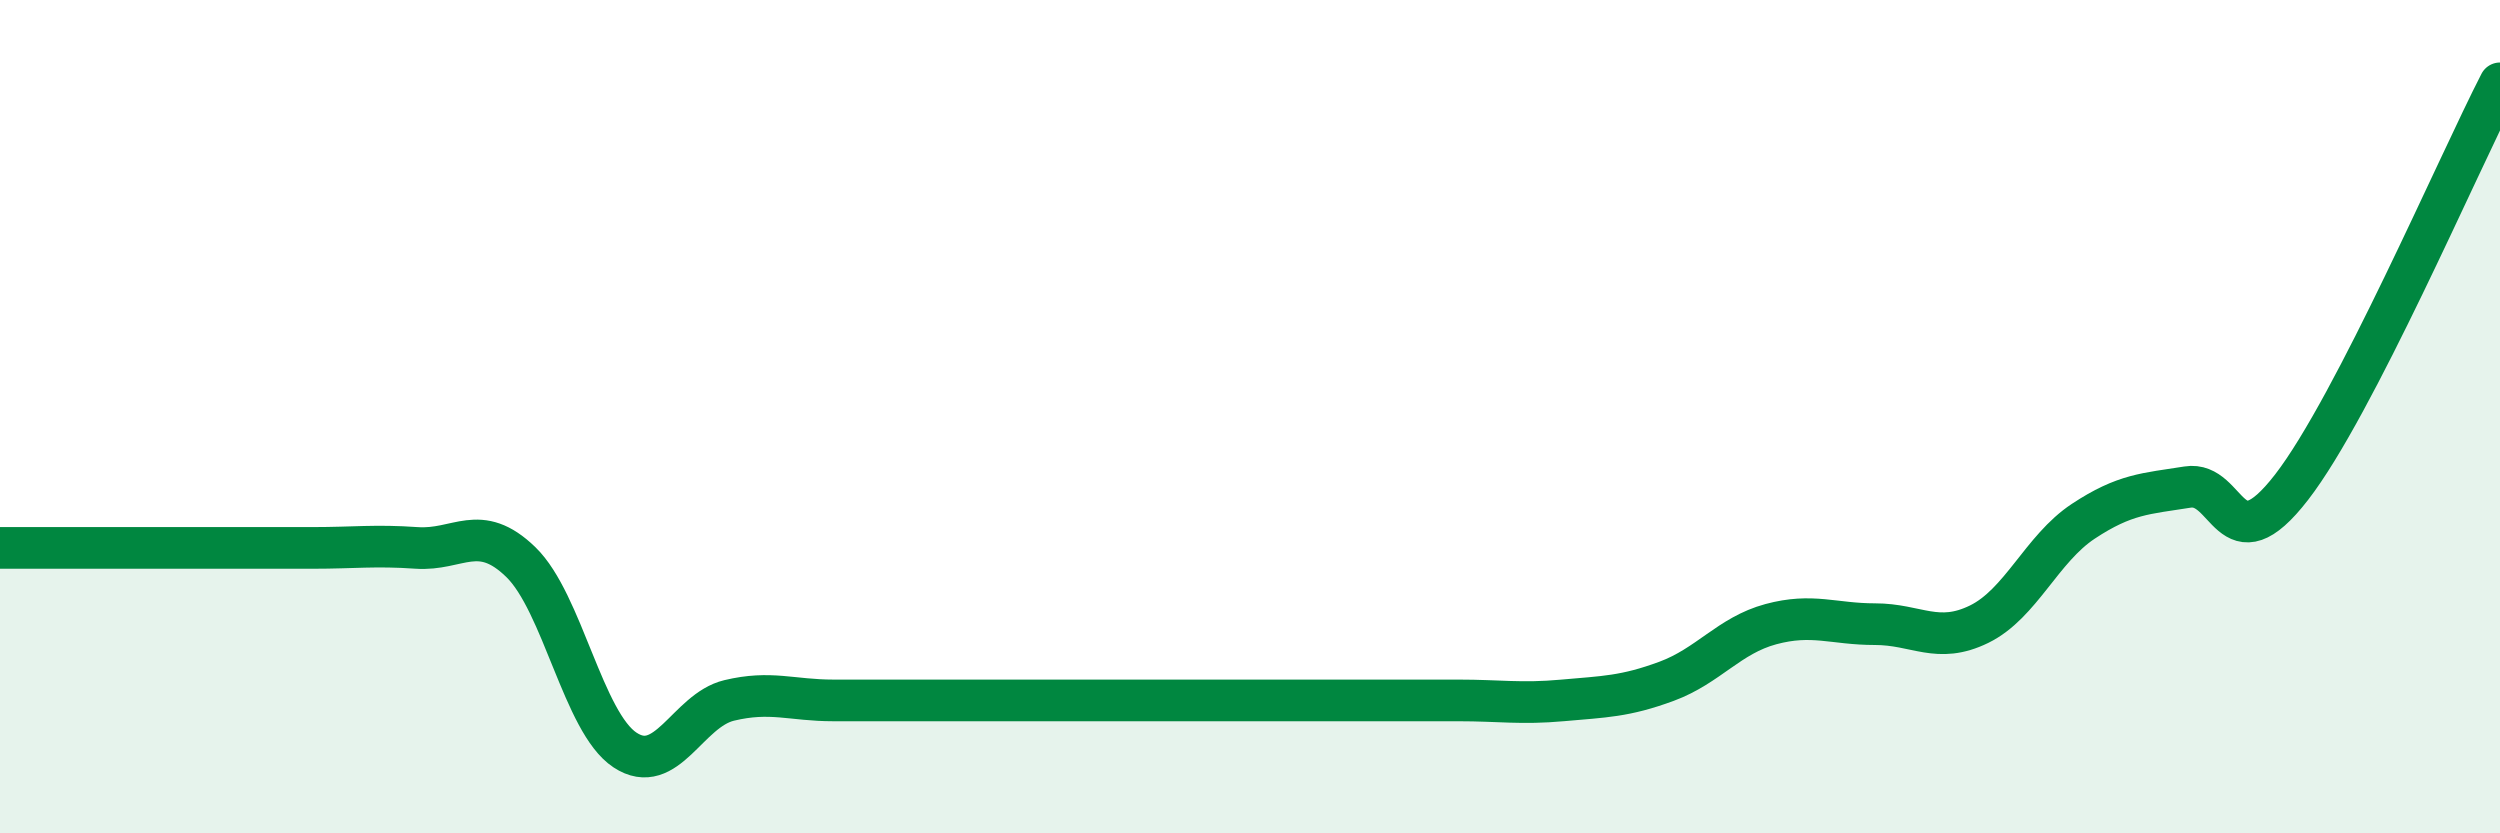
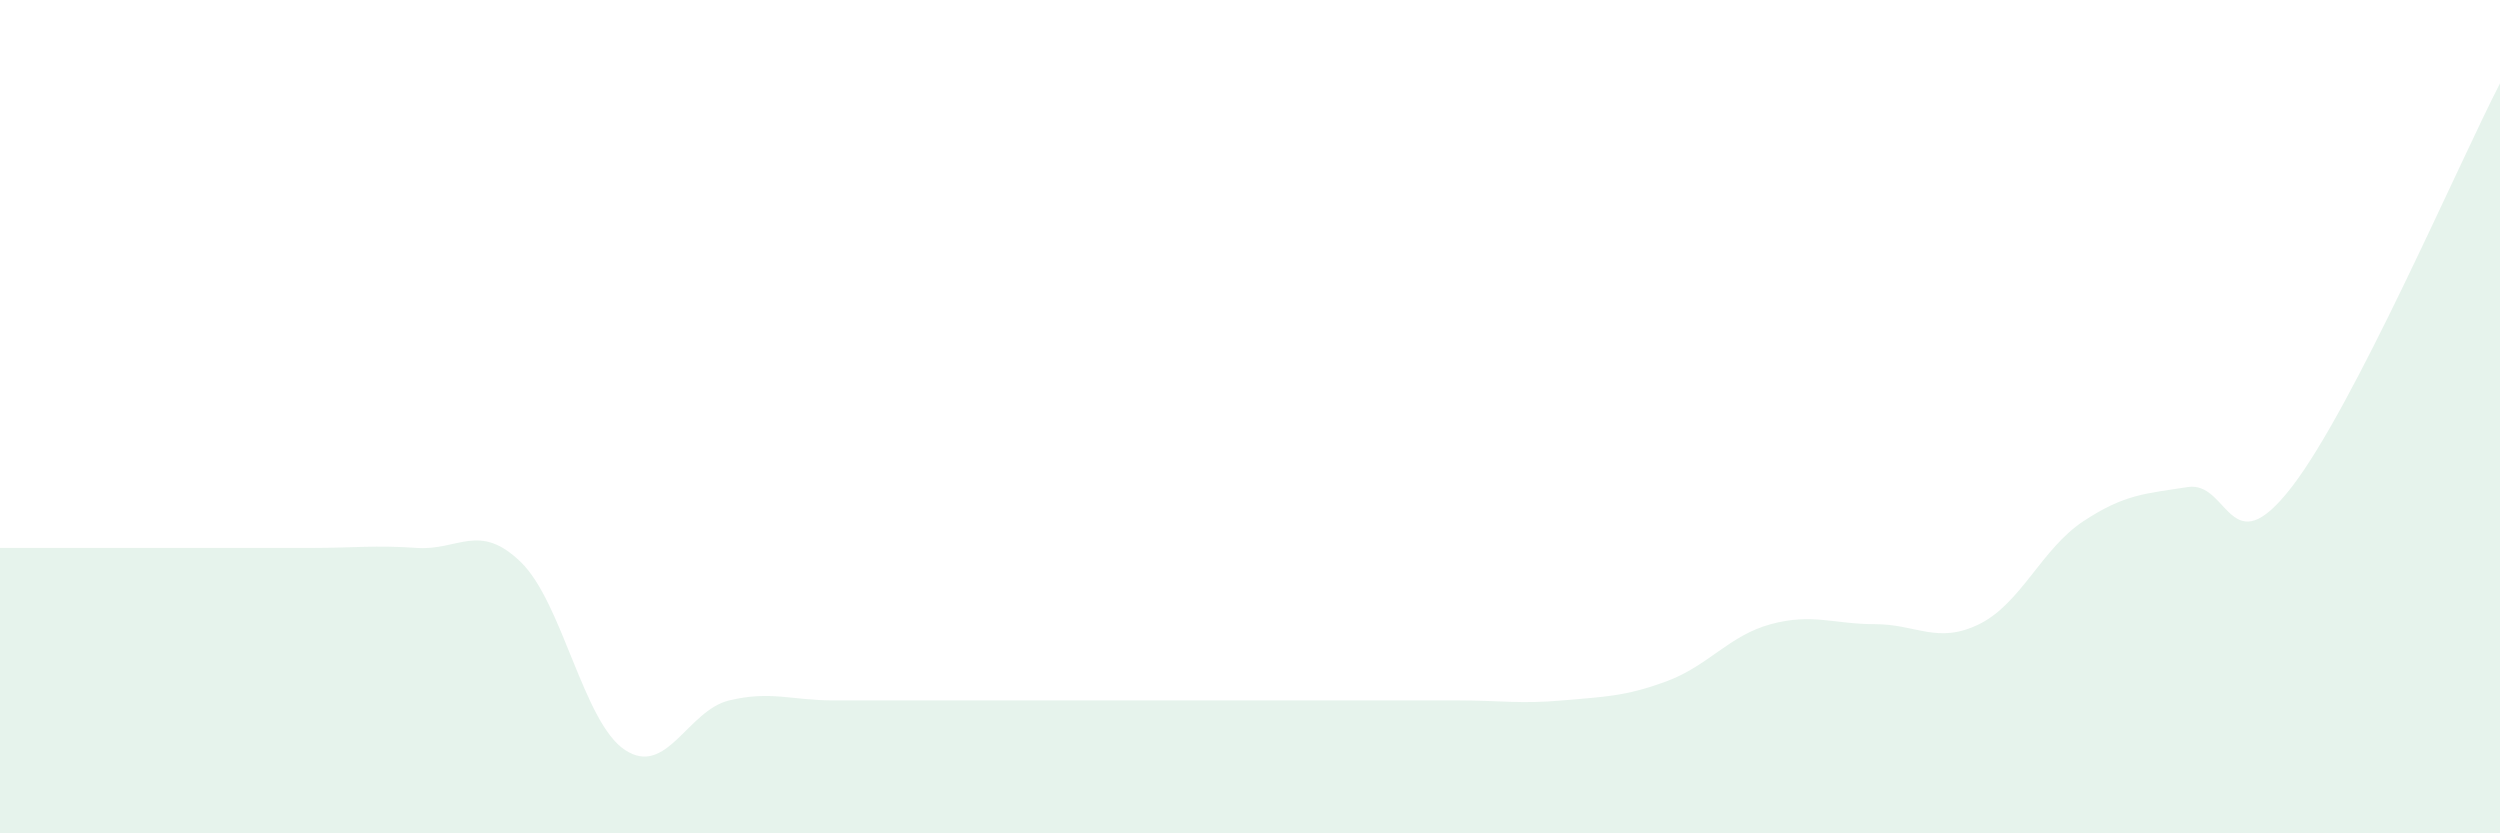
<svg xmlns="http://www.w3.org/2000/svg" width="60" height="20" viewBox="0 0 60 20">
  <path d="M 0,13.15 C 0.5,13.15 1.5,13.15 2.5,13.15 C 3.5,13.15 4,13.15 5,13.15 C 6,13.15 6.5,13.15 7.5,13.15 C 8.5,13.15 9,13.08 10,13.15 C 11,13.22 11.5,12.52 12.5,13.49 C 13.5,14.46 14,17.34 15,18 C 16,18.66 16.5,17.05 17.5,16.81 C 18.5,16.57 19,16.81 20,16.81 C 21,16.81 21.5,16.81 22.5,16.81 C 23.5,16.81 24,16.81 25,16.81 C 26,16.81 26.5,16.81 27.5,16.81 C 28.5,16.81 29,16.81 30,16.81 C 31,16.81 31.5,16.81 32.5,16.81 C 33.5,16.81 34,16.81 35,16.81 C 36,16.81 36.5,16.9 37.5,16.81 C 38.5,16.72 39,16.72 40,16.35 C 41,15.98 41.5,15.25 42.5,14.98 C 43.5,14.71 44,14.98 45,14.98 C 46,14.98 46.5,15.47 47.5,14.98 C 48.5,14.49 49,13.17 50,12.51 C 51,11.85 51.5,11.85 52.5,11.69 C 53.5,11.53 53.5,13.63 55,11.69 C 56.5,9.75 59,3.94 60,2L60 20L0 20Z" fill="#008740" opacity="0.1" stroke-linecap="round" stroke-linejoin="round" />
-   <path d="M 0,13.15 C 0.5,13.15 1.5,13.15 2.5,13.15 C 3.5,13.15 4,13.15 5,13.15 C 6,13.15 6.5,13.15 7.5,13.15 C 8.5,13.15 9,13.08 10,13.15 C 11,13.22 11.5,12.52 12.5,13.49 C 13.5,14.46 14,17.34 15,18 C 16,18.66 16.5,17.05 17.5,16.81 C 18.5,16.57 19,16.81 20,16.81 C 21,16.81 21.5,16.81 22.5,16.81 C 23.5,16.81 24,16.81 25,16.81 C 26,16.81 26.5,16.81 27.5,16.81 C 28.5,16.81 29,16.81 30,16.81 C 31,16.81 31.5,16.81 32.5,16.81 C 33.5,16.81 34,16.81 35,16.81 C 36,16.81 36.5,16.9 37.5,16.81 C 38.5,16.72 39,16.72 40,16.35 C 41,15.98 41.5,15.25 42.5,14.98 C 43.5,14.71 44,14.98 45,14.98 C 46,14.98 46.5,15.47 47.5,14.98 C 48.5,14.49 49,13.17 50,12.51 C 51,11.85 51.5,11.85 52.5,11.69 C 53.5,11.53 53.5,13.63 55,11.69 C 56.5,9.75 59,3.94 60,2" stroke="#008740" stroke-width="1" fill="none" stroke-linecap="round" stroke-linejoin="round" />
</svg>